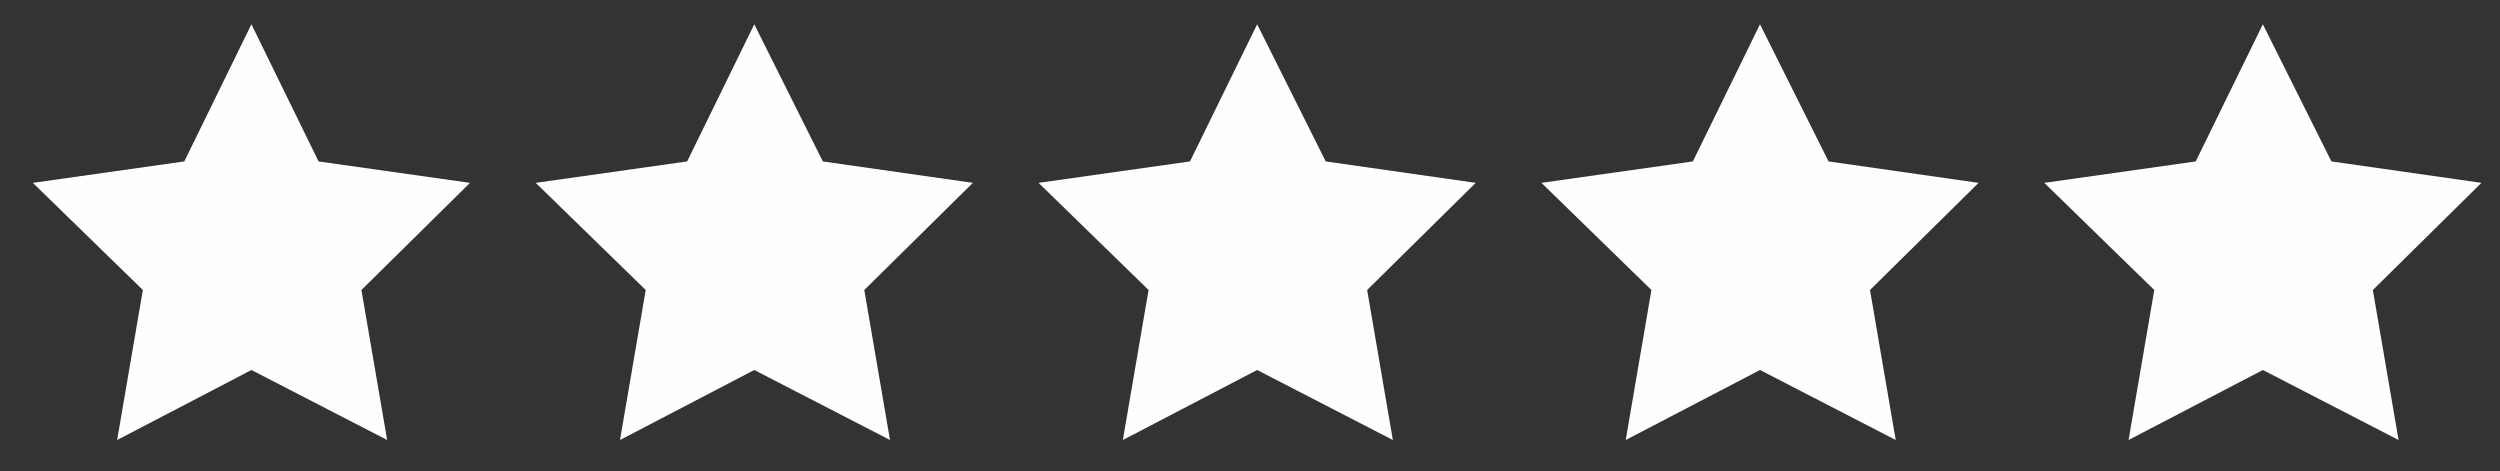
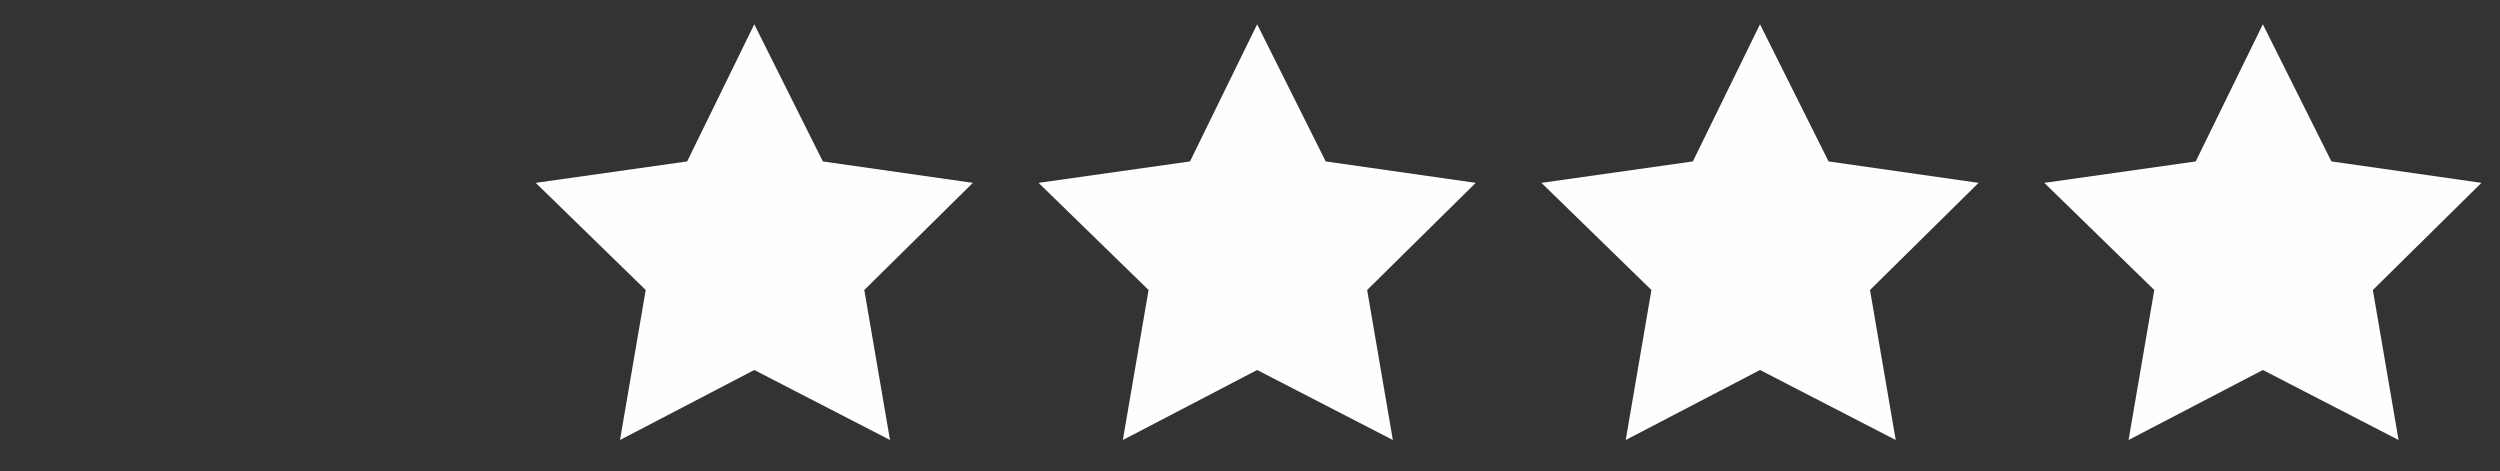
<svg xmlns="http://www.w3.org/2000/svg" id="Layer_1" version="1.1" viewBox="0 0 175 33">
  <rect x="0" y="0" width="175" height="33" fill="#333333" stroke="none" />
  <defs>
    <style>
      .st0 {
        fill: #fefefe;
      }
    </style>
  </defs>
-   <polygon class="st0" points="17.6 1.7 22.3 11.3 32.9 12.8 25.3 20.3 27.1 30.8 17.6 25.9 8.2 30.8 10 20.3 2.3 12.8 12.9 11.3 17.6 1.7" />
  <polygon class="st0" points="52.8 1.7 57.6 11.3 68.1 12.8 60.5 20.3 62.3 30.8 52.8 25.9 43.4 30.8 45.2 20.3 37.5 12.8 48.1 11.3 52.8 1.7" />
  <polygon class="st0" points="88 1.7 92.8 11.3 103.3 12.8 95.7 20.3 97.5 30.8 88 25.9 78.6 30.8 80.4 20.3 72.7 12.8 83.3 11.3 88 1.7" />
  <polygon class="st0" points="123.2 1.7 128 11.3 138.5 12.8 130.9 20.3 132.7 30.8 123.2 25.9 113.8 30.8 115.6 20.3 107.9 12.8 118.5 11.3 123.2 1.7" />
  <polygon class="st0" points="158.4 1.7 163.2 11.3 173.7 12.8 166.1 20.3 167.9 30.8 158.4 25.9 149 30.8 150.8 20.3 143.1 12.8 153.7 11.3 158.4 1.7" />
</svg>